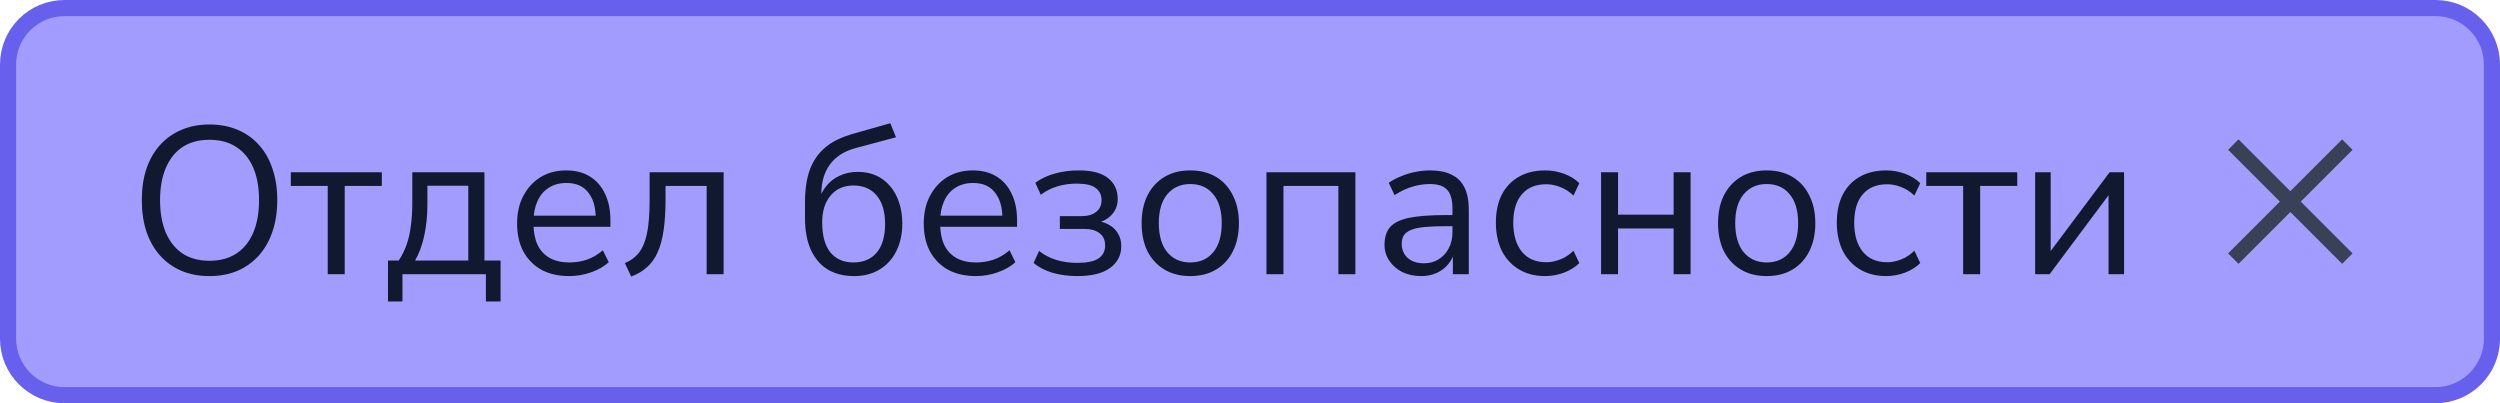
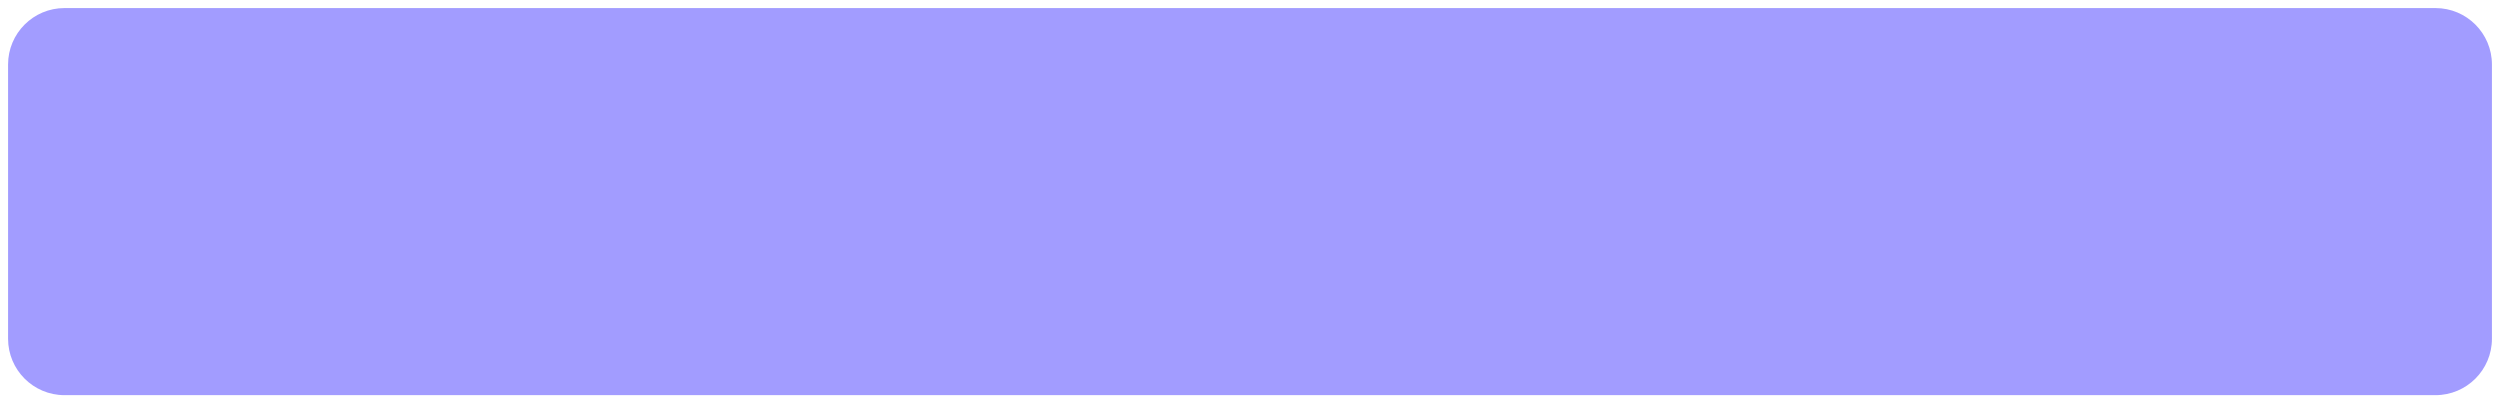
<svg xmlns="http://www.w3.org/2000/svg" width="155" height="25" viewBox="0 0 155 25" fill="none">
  <path d="M0.5 4C0.5 2.067 2.067 0.5 4 0.5H151C152.933 0.5 154.5 2.067 154.5 4V21C154.5 22.933 152.933 24.5 151 24.5H4C2.067 24.5 0.5 22.933 0.5 21V4Z" fill="#A29CFF" />
-   <path d="M0.5 4C0.5 2.067 2.067 0.5 4 0.5H151C152.933 0.5 154.5 2.067 154.5 4V21C154.5 22.933 152.933 24.5 151 24.5H4C2.067 24.5 0.5 22.933 0.5 21V4Z" stroke="#6660ED" />
-   <path d="M12.979 17.117C12.346 17.117 11.77 17.009 11.25 16.792C10.73 16.567 10.288 16.25 9.924 15.843C9.56 15.436 9.278 14.942 9.079 14.361C8.888 13.78 8.793 13.13 8.793 12.411C8.793 11.683 8.888 11.033 9.079 10.461C9.278 9.88 9.56 9.391 9.924 8.992C10.288 8.585 10.726 8.273 11.237 8.056C11.757 7.831 12.338 7.718 12.979 7.718C13.629 7.718 14.21 7.826 14.721 8.043C15.241 8.26 15.683 8.572 16.047 8.979C16.42 9.386 16.701 9.88 16.892 10.461C17.091 11.033 17.191 11.679 17.191 12.398C17.191 13.126 17.091 13.78 16.892 14.361C16.693 14.942 16.411 15.436 16.047 15.843C15.683 16.25 15.241 16.567 14.721 16.792C14.21 17.009 13.629 17.117 12.979 17.117ZM12.979 16.168C13.638 16.168 14.192 16.021 14.643 15.726C15.102 15.431 15.453 15.002 15.696 14.439C15.939 13.876 16.06 13.2 16.06 12.411C16.06 11.614 15.939 10.938 15.696 10.383C15.453 9.828 15.102 9.404 14.643 9.109C14.192 8.814 13.638 8.667 12.979 8.667C12.338 8.667 11.787 8.814 11.328 9.109C10.877 9.404 10.531 9.833 10.288 10.396C10.045 10.951 9.924 11.622 9.924 12.411C9.924 13.2 10.045 13.876 10.288 14.439C10.531 14.994 10.877 15.423 11.328 15.726C11.787 16.021 12.338 16.168 12.979 16.168ZM20.319 17V11.527H18.031V10.682H23.673V11.527H21.372V17H20.319ZM24.055 18.69V16.155H24.718C24.917 15.86 25.078 15.54 25.199 15.193C25.329 14.838 25.42 14.443 25.472 14.01C25.533 13.577 25.563 13.087 25.563 12.541V10.682H30.035V16.155H31.036V18.69H30.126V17H24.952V18.69H24.055ZM25.732 16.155H29.034V11.514H26.499V12.723C26.499 13.373 26.434 14.001 26.304 14.608C26.174 15.215 25.983 15.73 25.732 16.155ZM35.297 17.117C34.63 17.117 34.054 16.987 33.569 16.727C33.092 16.458 32.719 16.081 32.45 15.596C32.191 15.111 32.06 14.53 32.06 13.854C32.06 13.195 32.191 12.623 32.45 12.138C32.711 11.644 33.066 11.258 33.517 10.981C33.976 10.704 34.505 10.565 35.102 10.565C35.675 10.565 36.164 10.691 36.572 10.942C36.979 11.193 37.291 11.549 37.508 12.008C37.733 12.467 37.846 13.018 37.846 13.659V14.062H32.867V13.373H37.144L36.935 13.542C36.935 12.849 36.779 12.311 36.468 11.93C36.164 11.54 35.718 11.345 35.129 11.345C34.687 11.345 34.309 11.449 33.998 11.657C33.694 11.856 33.465 12.138 33.309 12.502C33.153 12.857 33.075 13.273 33.075 13.75V13.828C33.075 14.357 33.157 14.803 33.322 15.167C33.495 15.531 33.751 15.808 34.089 15.999C34.426 16.181 34.83 16.272 35.297 16.272C35.67 16.272 36.03 16.216 36.377 16.103C36.732 15.982 37.066 15.787 37.377 15.518L37.742 16.259C37.456 16.519 37.092 16.727 36.65 16.883C36.208 17.039 35.757 17.117 35.297 17.117ZM39.132 17.143L38.742 16.311C39.037 16.19 39.28 16.029 39.47 15.83C39.67 15.631 39.826 15.379 39.938 15.076C40.06 14.764 40.146 14.383 40.198 13.932C40.25 13.481 40.276 12.935 40.276 12.294V10.682H44.865V17H43.812V11.527H41.264V12.333C41.264 13.07 41.225 13.711 41.147 14.257C41.069 14.803 40.944 15.267 40.77 15.648C40.606 16.021 40.385 16.328 40.107 16.571C39.839 16.814 39.514 17.004 39.132 17.143ZM52.952 17.117C52.328 17.117 51.786 16.983 51.327 16.714C50.876 16.437 50.525 16.029 50.274 15.492C50.031 14.955 49.91 14.296 49.91 13.516V12.541C49.91 12.038 49.949 11.588 50.027 11.189C50.105 10.782 50.226 10.422 50.391 10.11C50.556 9.798 50.759 9.525 51.002 9.291C51.245 9.057 51.526 8.858 51.847 8.693C52.176 8.528 52.545 8.39 52.952 8.277L55.201 7.64L55.552 8.511L53.03 9.187C52.328 9.378 51.799 9.72 51.444 10.214C51.097 10.699 50.924 11.297 50.924 12.008V12.515H50.742C50.846 12.134 51.011 11.804 51.236 11.527C51.461 11.25 51.739 11.037 52.068 10.89C52.406 10.734 52.779 10.656 53.186 10.656C53.602 10.656 53.975 10.73 54.304 10.877C54.642 11.024 54.932 11.241 55.175 11.527C55.418 11.804 55.604 12.138 55.734 12.528C55.873 12.918 55.942 13.36 55.942 13.854C55.942 14.513 55.816 15.089 55.565 15.583C55.322 16.068 54.976 16.445 54.525 16.714C54.083 16.983 53.559 17.117 52.952 17.117ZM52.913 16.272C53.528 16.272 54.009 16.068 54.356 15.661C54.703 15.245 54.876 14.651 54.876 13.88C54.876 13.126 54.703 12.541 54.356 12.125C54.009 11.709 53.533 11.501 52.926 11.501C52.319 11.501 51.843 11.709 51.496 12.125C51.149 12.532 50.976 13.087 50.976 13.789C50.976 14.604 51.145 15.223 51.483 15.648C51.83 16.064 52.306 16.272 52.913 16.272ZM60.51 17.117C59.843 17.117 59.267 16.987 58.781 16.727C58.305 16.458 57.932 16.081 57.663 15.596C57.403 15.111 57.273 14.53 57.273 13.854C57.273 13.195 57.403 12.623 57.663 12.138C57.923 11.644 58.279 11.258 58.729 10.981C59.189 10.704 59.717 10.565 60.315 10.565C60.887 10.565 61.377 10.691 61.784 10.942C62.192 11.193 62.504 11.549 62.72 12.008C62.946 12.467 63.058 13.018 63.058 13.659V14.062H58.079V13.373H62.356L62.148 13.542C62.148 12.849 61.992 12.311 61.68 11.93C61.377 11.54 60.931 11.345 60.341 11.345C59.899 11.345 59.522 11.449 59.21 11.657C58.907 11.856 58.677 12.138 58.521 12.502C58.365 12.857 58.287 13.273 58.287 13.75V13.828C58.287 14.357 58.37 14.803 58.534 15.167C58.708 15.531 58.963 15.808 59.301 15.999C59.639 16.181 60.042 16.272 60.51 16.272C60.883 16.272 61.243 16.216 61.589 16.103C61.945 15.982 62.278 15.787 62.59 15.518L62.954 16.259C62.668 16.519 62.304 16.727 61.862 16.883C61.42 17.039 60.97 17.117 60.51 17.117ZM66.789 17.117C66.243 17.117 65.728 17.048 65.242 16.909C64.766 16.762 64.38 16.558 64.085 16.298L64.423 15.557C64.727 15.8 65.082 15.986 65.489 16.116C65.897 16.237 66.321 16.298 66.763 16.298C67.387 16.298 67.834 16.207 68.102 16.025C68.38 15.843 68.518 15.574 68.518 15.219C68.518 14.89 68.406 14.638 68.18 14.465C67.955 14.283 67.63 14.192 67.205 14.192H65.71V13.399H67.075C67.448 13.399 67.743 13.312 67.959 13.139C68.185 12.966 68.297 12.723 68.297 12.411C68.297 12.09 68.176 11.839 67.933 11.657C67.699 11.475 67.309 11.384 66.763 11.384C66.33 11.384 65.931 11.44 65.567 11.553C65.203 11.657 64.857 11.83 64.527 12.073L64.189 11.332C64.545 11.072 64.948 10.881 65.398 10.76C65.858 10.63 66.356 10.565 66.893 10.565C67.691 10.565 68.289 10.721 68.687 11.033C69.095 11.345 69.298 11.783 69.298 12.346C69.298 12.745 69.16 13.083 68.882 13.36C68.605 13.637 68.237 13.802 67.777 13.854V13.685C68.133 13.694 68.44 13.767 68.7 13.906C68.96 14.036 69.16 14.218 69.298 14.452C69.446 14.677 69.519 14.946 69.519 15.258C69.519 15.821 69.29 16.272 68.83 16.61C68.371 16.948 67.691 17.117 66.789 17.117ZM73.797 17.117C73.182 17.117 72.649 16.983 72.198 16.714C71.748 16.445 71.397 16.068 71.145 15.583C70.903 15.089 70.781 14.508 70.781 13.841C70.781 13.174 70.903 12.597 71.145 12.112C71.397 11.618 71.748 11.237 72.198 10.968C72.649 10.699 73.182 10.565 73.797 10.565C74.412 10.565 74.945 10.699 75.396 10.968C75.847 11.237 76.194 11.618 76.436 12.112C76.688 12.597 76.813 13.174 76.813 13.841C76.813 14.508 76.688 15.089 76.436 15.583C76.194 16.068 75.847 16.445 75.396 16.714C74.945 16.983 74.412 17.117 73.797 17.117ZM73.797 16.272C74.395 16.272 74.868 16.064 75.214 15.648C75.57 15.223 75.747 14.617 75.747 13.828C75.747 13.048 75.57 12.45 75.214 12.034C74.868 11.618 74.395 11.41 73.797 11.41C73.208 11.41 72.736 11.618 72.38 12.034C72.025 12.45 71.847 13.048 71.847 13.828C71.847 14.617 72.025 15.223 72.38 15.648C72.736 16.064 73.208 16.272 73.797 16.272ZM78.521 17V10.682H84.033V17H82.98V11.527H79.574V17H78.521ZM88.115 17.117C87.682 17.117 87.292 17.035 86.945 16.87C86.607 16.697 86.339 16.463 86.139 16.168C85.94 15.873 85.84 15.544 85.84 15.18C85.84 14.712 85.957 14.344 86.191 14.075C86.434 13.806 86.828 13.616 87.374 13.503C87.929 13.39 88.683 13.334 89.636 13.334H90.221V14.023H89.649C89.121 14.023 88.679 14.04 88.323 14.075C87.968 14.11 87.686 14.17 87.478 14.257C87.27 14.344 87.123 14.456 87.036 14.595C86.95 14.734 86.906 14.907 86.906 15.115C86.906 15.47 87.028 15.761 87.27 15.986C87.522 16.211 87.86 16.324 88.284 16.324C88.631 16.324 88.934 16.242 89.194 16.077C89.463 15.912 89.671 15.687 89.818 15.401C89.974 15.115 90.052 14.786 90.052 14.413V12.931C90.052 12.394 89.944 12.008 89.727 11.774C89.511 11.531 89.155 11.41 88.661 11.41C88.28 11.41 87.912 11.466 87.556 11.579C87.201 11.683 86.837 11.856 86.464 12.099L86.1 11.332C86.326 11.176 86.581 11.042 86.867 10.929C87.153 10.808 87.452 10.717 87.764 10.656C88.076 10.595 88.375 10.565 88.661 10.565C89.207 10.565 89.658 10.656 90.013 10.838C90.369 11.011 90.633 11.28 90.806 11.644C90.98 11.999 91.066 12.459 91.066 13.022V17H90.078V15.531H90.195C90.126 15.86 89.992 16.142 89.792 16.376C89.602 16.61 89.363 16.792 89.077 16.922C88.791 17.052 88.471 17.117 88.115 17.117ZM95.812 17.117C95.179 17.117 94.633 16.978 94.174 16.701C93.715 16.424 93.359 16.038 93.108 15.544C92.865 15.041 92.744 14.461 92.744 13.802C92.744 13.135 92.865 12.558 93.108 12.073C93.359 11.588 93.715 11.215 94.174 10.955C94.633 10.695 95.179 10.565 95.812 10.565C96.202 10.565 96.588 10.634 96.969 10.773C97.35 10.912 97.667 11.107 97.918 11.358L97.554 12.125C97.303 11.882 97.025 11.705 96.722 11.592C96.427 11.479 96.146 11.423 95.877 11.423C95.218 11.423 94.711 11.631 94.356 12.047C94.001 12.454 93.823 13.044 93.823 13.815C93.823 14.569 94.001 15.167 94.356 15.609C94.711 16.042 95.218 16.259 95.877 16.259C96.146 16.259 96.427 16.203 96.722 16.09C97.025 15.977 97.303 15.795 97.554 15.544L97.918 16.311C97.667 16.562 97.346 16.762 96.956 16.909C96.575 17.048 96.193 17.117 95.812 17.117ZM99.266 17V10.682H100.319V13.308H103.764V10.682H104.817V17H103.764V14.166H100.319V17H99.266ZM109.534 17.117C108.919 17.117 108.386 16.983 107.935 16.714C107.485 16.445 107.134 16.068 106.882 15.583C106.64 15.089 106.518 14.508 106.518 13.841C106.518 13.174 106.64 12.597 106.882 12.112C107.134 11.618 107.485 11.237 107.935 10.968C108.386 10.699 108.919 10.565 109.534 10.565C110.15 10.565 110.683 10.699 111.133 10.968C111.584 11.237 111.931 11.618 112.173 12.112C112.425 12.597 112.55 13.174 112.55 13.841C112.55 14.508 112.425 15.089 112.173 15.583C111.931 16.068 111.584 16.445 111.133 16.714C110.683 16.983 110.15 17.117 109.534 17.117ZM109.534 16.272C110.132 16.272 110.605 16.064 110.951 15.648C111.307 15.223 111.484 14.617 111.484 13.828C111.484 13.048 111.307 12.45 110.951 12.034C110.605 11.618 110.132 11.41 109.534 11.41C108.945 11.41 108.473 11.618 108.117 12.034C107.762 12.45 107.584 13.048 107.584 13.828C107.584 14.617 107.762 15.223 108.117 15.648C108.473 16.064 108.945 16.272 109.534 16.272ZM116.95 17.117C116.317 17.117 115.771 16.978 115.312 16.701C114.852 16.424 114.497 16.038 114.246 15.544C114.003 15.041 113.882 14.461 113.882 13.802C113.882 13.135 114.003 12.558 114.246 12.073C114.497 11.588 114.852 11.215 115.312 10.955C115.771 10.695 116.317 10.565 116.95 10.565C117.34 10.565 117.725 10.634 118.107 10.773C118.488 10.912 118.804 11.107 119.056 11.358L118.692 12.125C118.44 11.882 118.163 11.705 117.86 11.592C117.565 11.479 117.283 11.423 117.015 11.423C116.356 11.423 115.849 11.631 115.494 12.047C115.138 12.454 114.961 13.044 114.961 13.815C114.961 14.569 115.138 15.167 115.494 15.609C115.849 16.042 116.356 16.259 117.015 16.259C117.283 16.259 117.565 16.203 117.86 16.09C118.163 15.977 118.44 15.795 118.692 15.544L119.056 16.311C118.804 16.562 118.484 16.762 118.094 16.909C117.712 17.048 117.331 17.117 116.95 17.117ZM121.716 17V11.527H119.428V10.682H125.07V11.527H122.769V17H121.716ZM126.18 17V10.682H127.142V15.999H126.817L130.795 10.682H131.692V17H130.73V11.67H131.055L127.077 17H126.18Z" fill="#111930" />
-   <path fill-rule="evenodd" clip-rule="evenodd" d="M145.214 8.642C145.214 8.642 145.214 8.642 145.214 8.642L145.858 9.286C145.859 9.287 145.859 9.287 145.859 9.287C145.859 9.287 145.859 9.288 145.859 9.288C145.859 9.288 145.859 9.288 145.858 9.289L142.647 12.5L145.858 15.711C145.859 15.711 145.859 15.711 145.859 15.712C145.859 15.712 145.859 15.712 145.859 15.713C145.859 15.713 145.859 15.713 145.858 15.713L145.214 16.357C145.214 16.358 145.214 16.358 145.214 16.358C145.213 16.358 145.213 16.358 145.213 16.358C145.212 16.358 145.212 16.358 145.212 16.357L142.001 13.146L138.79 16.357C138.789 16.358 138.789 16.358 138.789 16.358C138.789 16.358 138.788 16.358 138.788 16.358C138.788 16.358 138.788 16.358 138.787 16.357L138.143 15.713C138.143 15.713 138.143 15.713 138.143 15.713C138.143 15.712 138.143 15.712 138.143 15.712C138.143 15.711 138.143 15.711 138.143 15.711L141.354 12.5L138.143 9.289C138.143 9.288 138.143 9.288 138.143 9.288C138.143 9.288 138.143 9.287 138.143 9.287C138.143 9.287 138.143 9.287 138.143 9.286L138.787 8.642C138.788 8.642 138.788 8.642 138.788 8.642C138.788 8.642 138.789 8.642 138.789 8.642C138.789 8.642 138.789 8.642 138.79 8.642L142.001 11.853L145.212 8.642C145.212 8.642 145.212 8.642 145.213 8.642C145.213 8.642 145.213 8.642 145.214 8.642Z" fill="#394158" />
</svg>